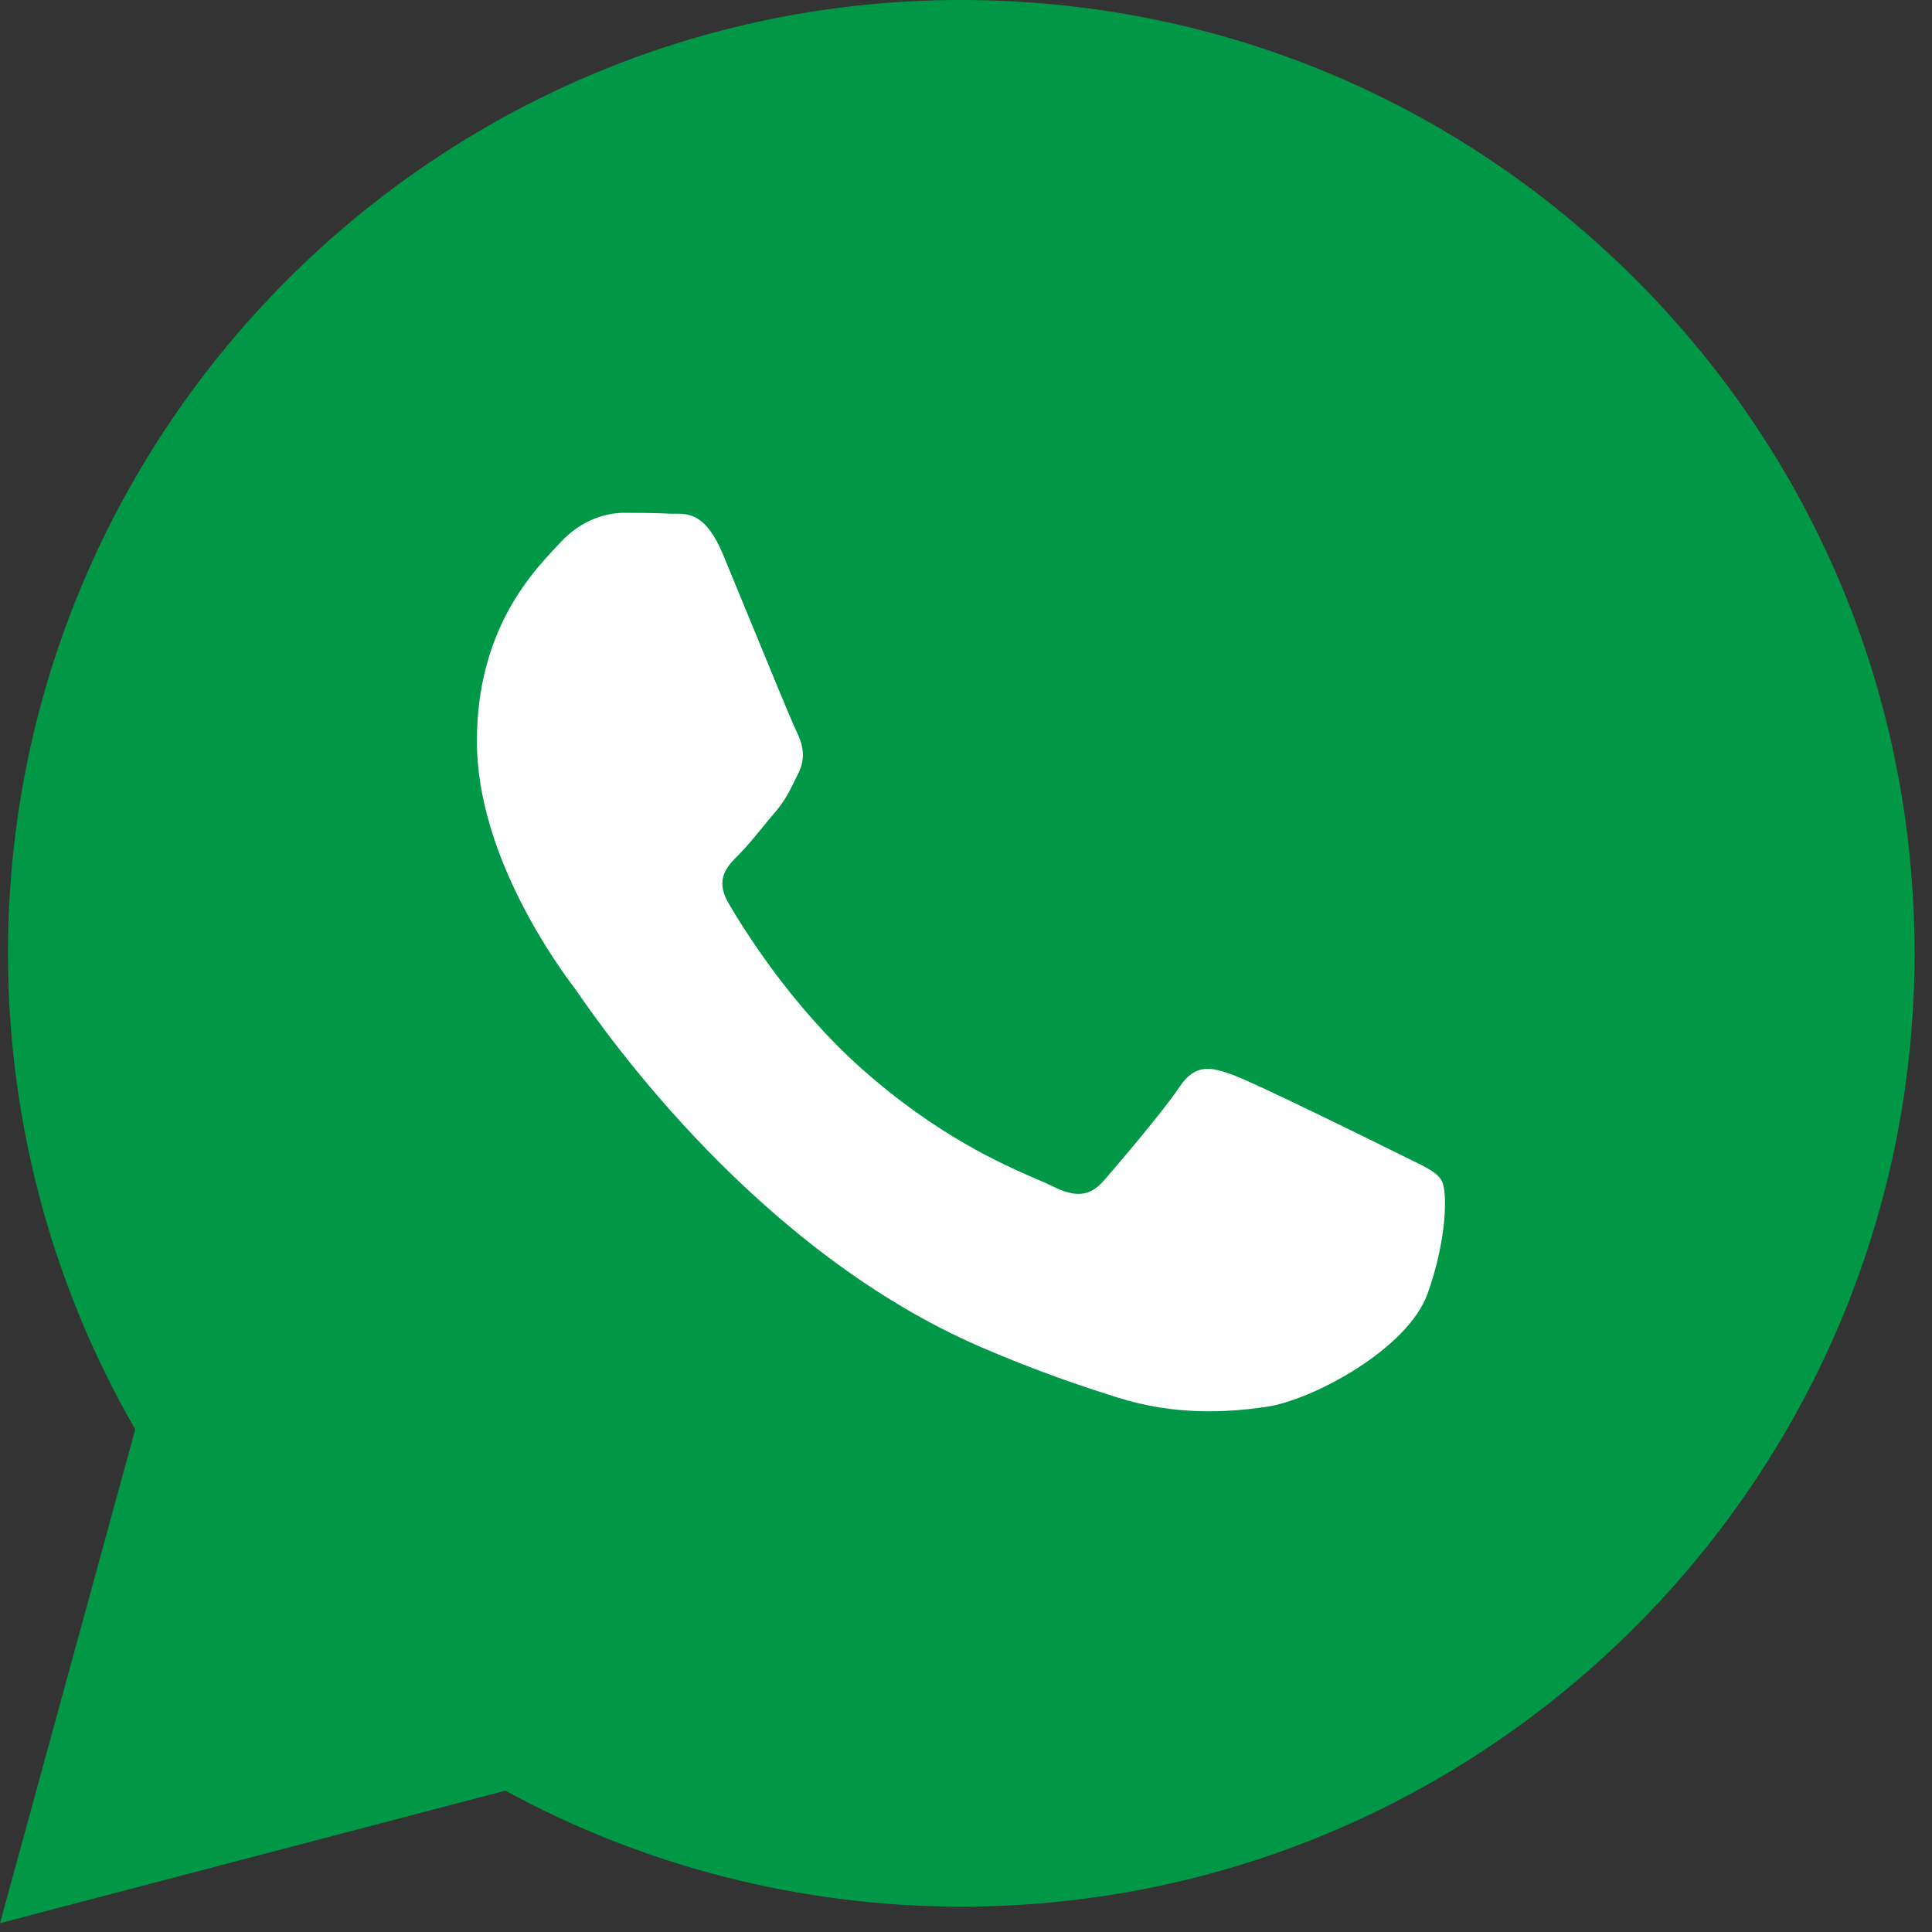
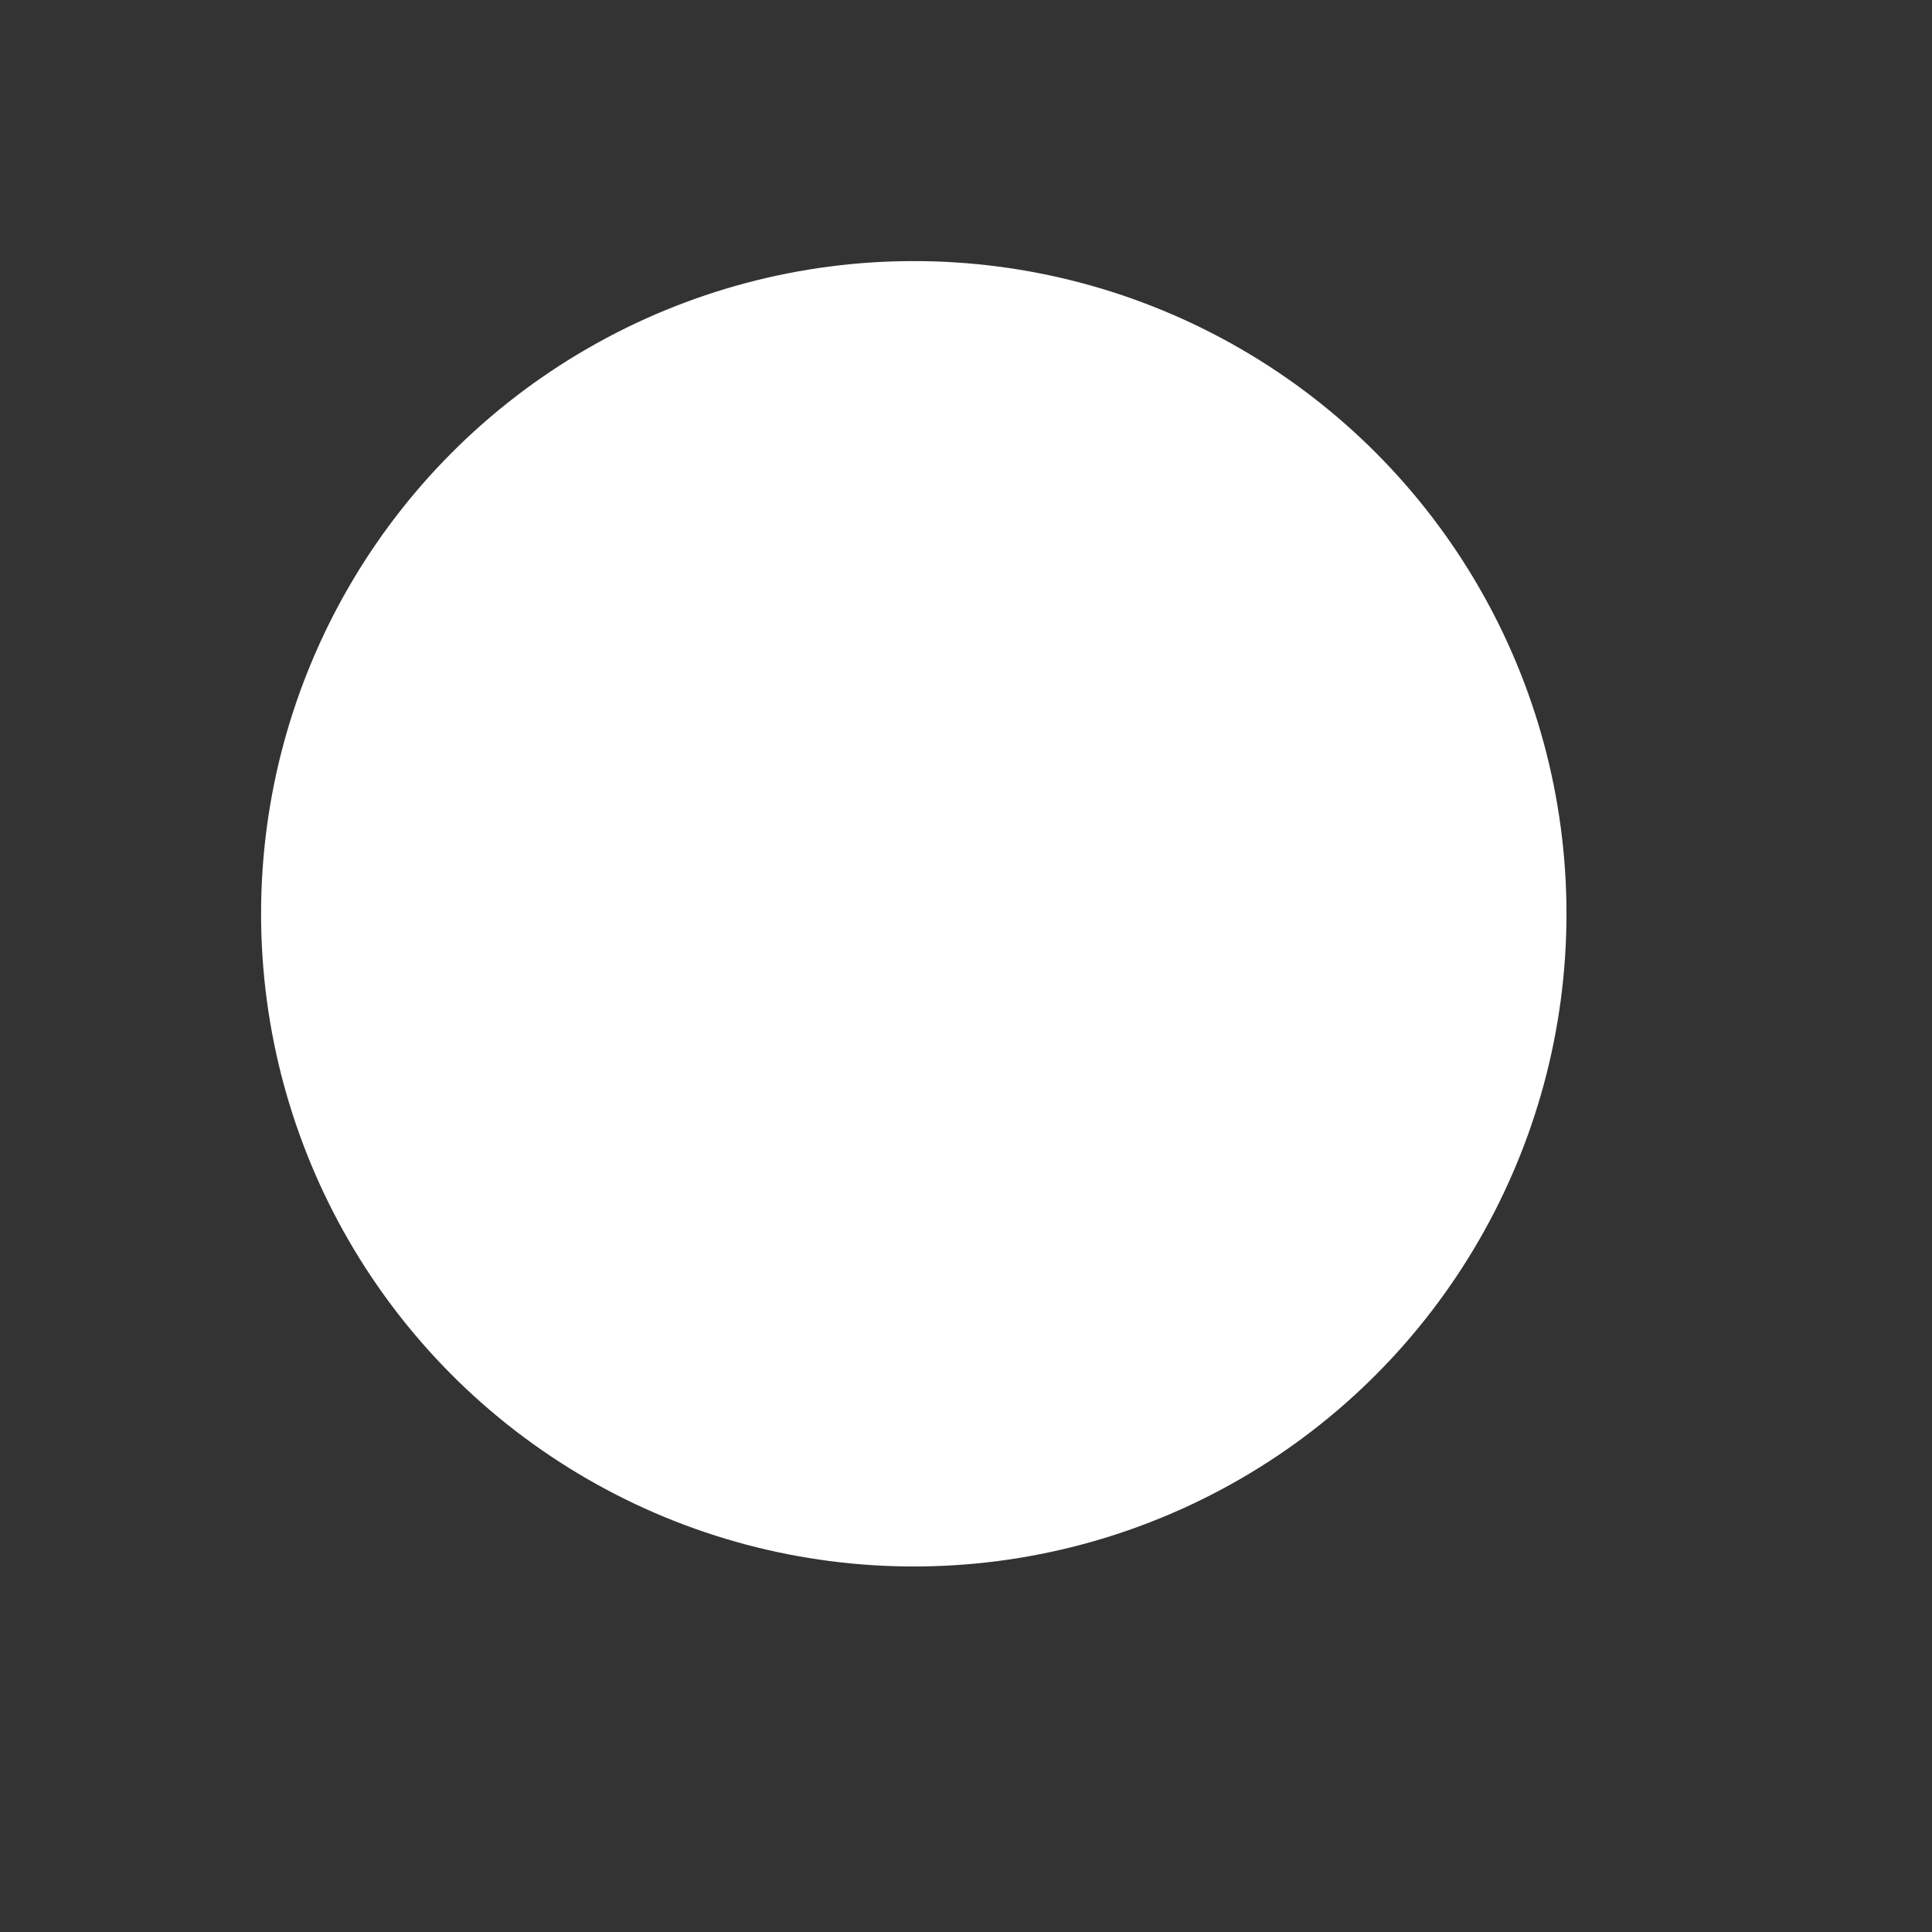
<svg xmlns="http://www.w3.org/2000/svg" width="37" height="37" viewBox="0 0 37 37" fill="none">
  <rect x="0" y="0" width="37" height="37" fill="#333333" stroke="none" />
  <circle cx="17.5" cy="17.5" r="12.5" fill="white" />
-   <path fill-rule="evenodd" clip-rule="evenodd" d="M31.324 5.352C27.877 1.903 23.293 0.002 18.409 0C8.347 0 0.157 8.187 0.153 18.249C0.152 21.466 0.992 24.606 2.59 27.373L0 36.831L9.678 34.293C12.345 35.747 15.347 36.513 18.402 36.514H18.41C28.471 36.514 36.662 28.327 36.666 18.264C36.668 13.387 34.771 8.802 31.324 5.352ZM23.616 20.587C24.034 20.74 26.277 21.843 26.733 22.071C26.822 22.116 26.905 22.156 26.982 22.193C27.3 22.347 27.515 22.451 27.607 22.604C27.721 22.794 27.721 23.707 27.341 24.772C26.961 25.837 25.138 26.81 24.262 26.941C23.476 27.058 22.482 27.107 21.389 26.76C20.726 26.55 19.877 26.269 18.788 25.799C14.513 23.954 11.623 19.811 11.076 19.027C11.038 18.972 11.011 18.933 10.996 18.913L10.992 18.909C10.751 18.587 9.133 16.429 9.133 14.196C9.133 12.096 10.165 10.995 10.64 10.488C10.673 10.453 10.703 10.421 10.73 10.392C11.148 9.935 11.642 9.821 11.946 9.821C12.25 9.821 12.555 9.824 12.82 9.837C12.853 9.839 12.887 9.839 12.922 9.838C13.188 9.837 13.52 9.835 13.847 10.62C13.973 10.922 14.157 11.37 14.351 11.843C14.743 12.798 15.177 13.853 15.253 14.006C15.367 14.234 15.443 14.501 15.291 14.805C15.268 14.85 15.248 14.893 15.227 14.934C15.113 15.168 15.029 15.339 14.835 15.566C14.759 15.655 14.68 15.75 14.602 15.846C14.445 16.037 14.287 16.229 14.151 16.365C13.922 16.592 13.685 16.839 13.951 17.295C14.217 17.752 15.132 19.245 16.488 20.454C17.946 21.754 19.213 22.304 19.855 22.582C19.981 22.637 20.082 22.68 20.157 22.718C20.613 22.946 20.879 22.908 21.145 22.604C21.411 22.299 22.285 21.272 22.589 20.816C22.894 20.359 23.198 20.435 23.616 20.587Z" fill="#009846" />
</svg>